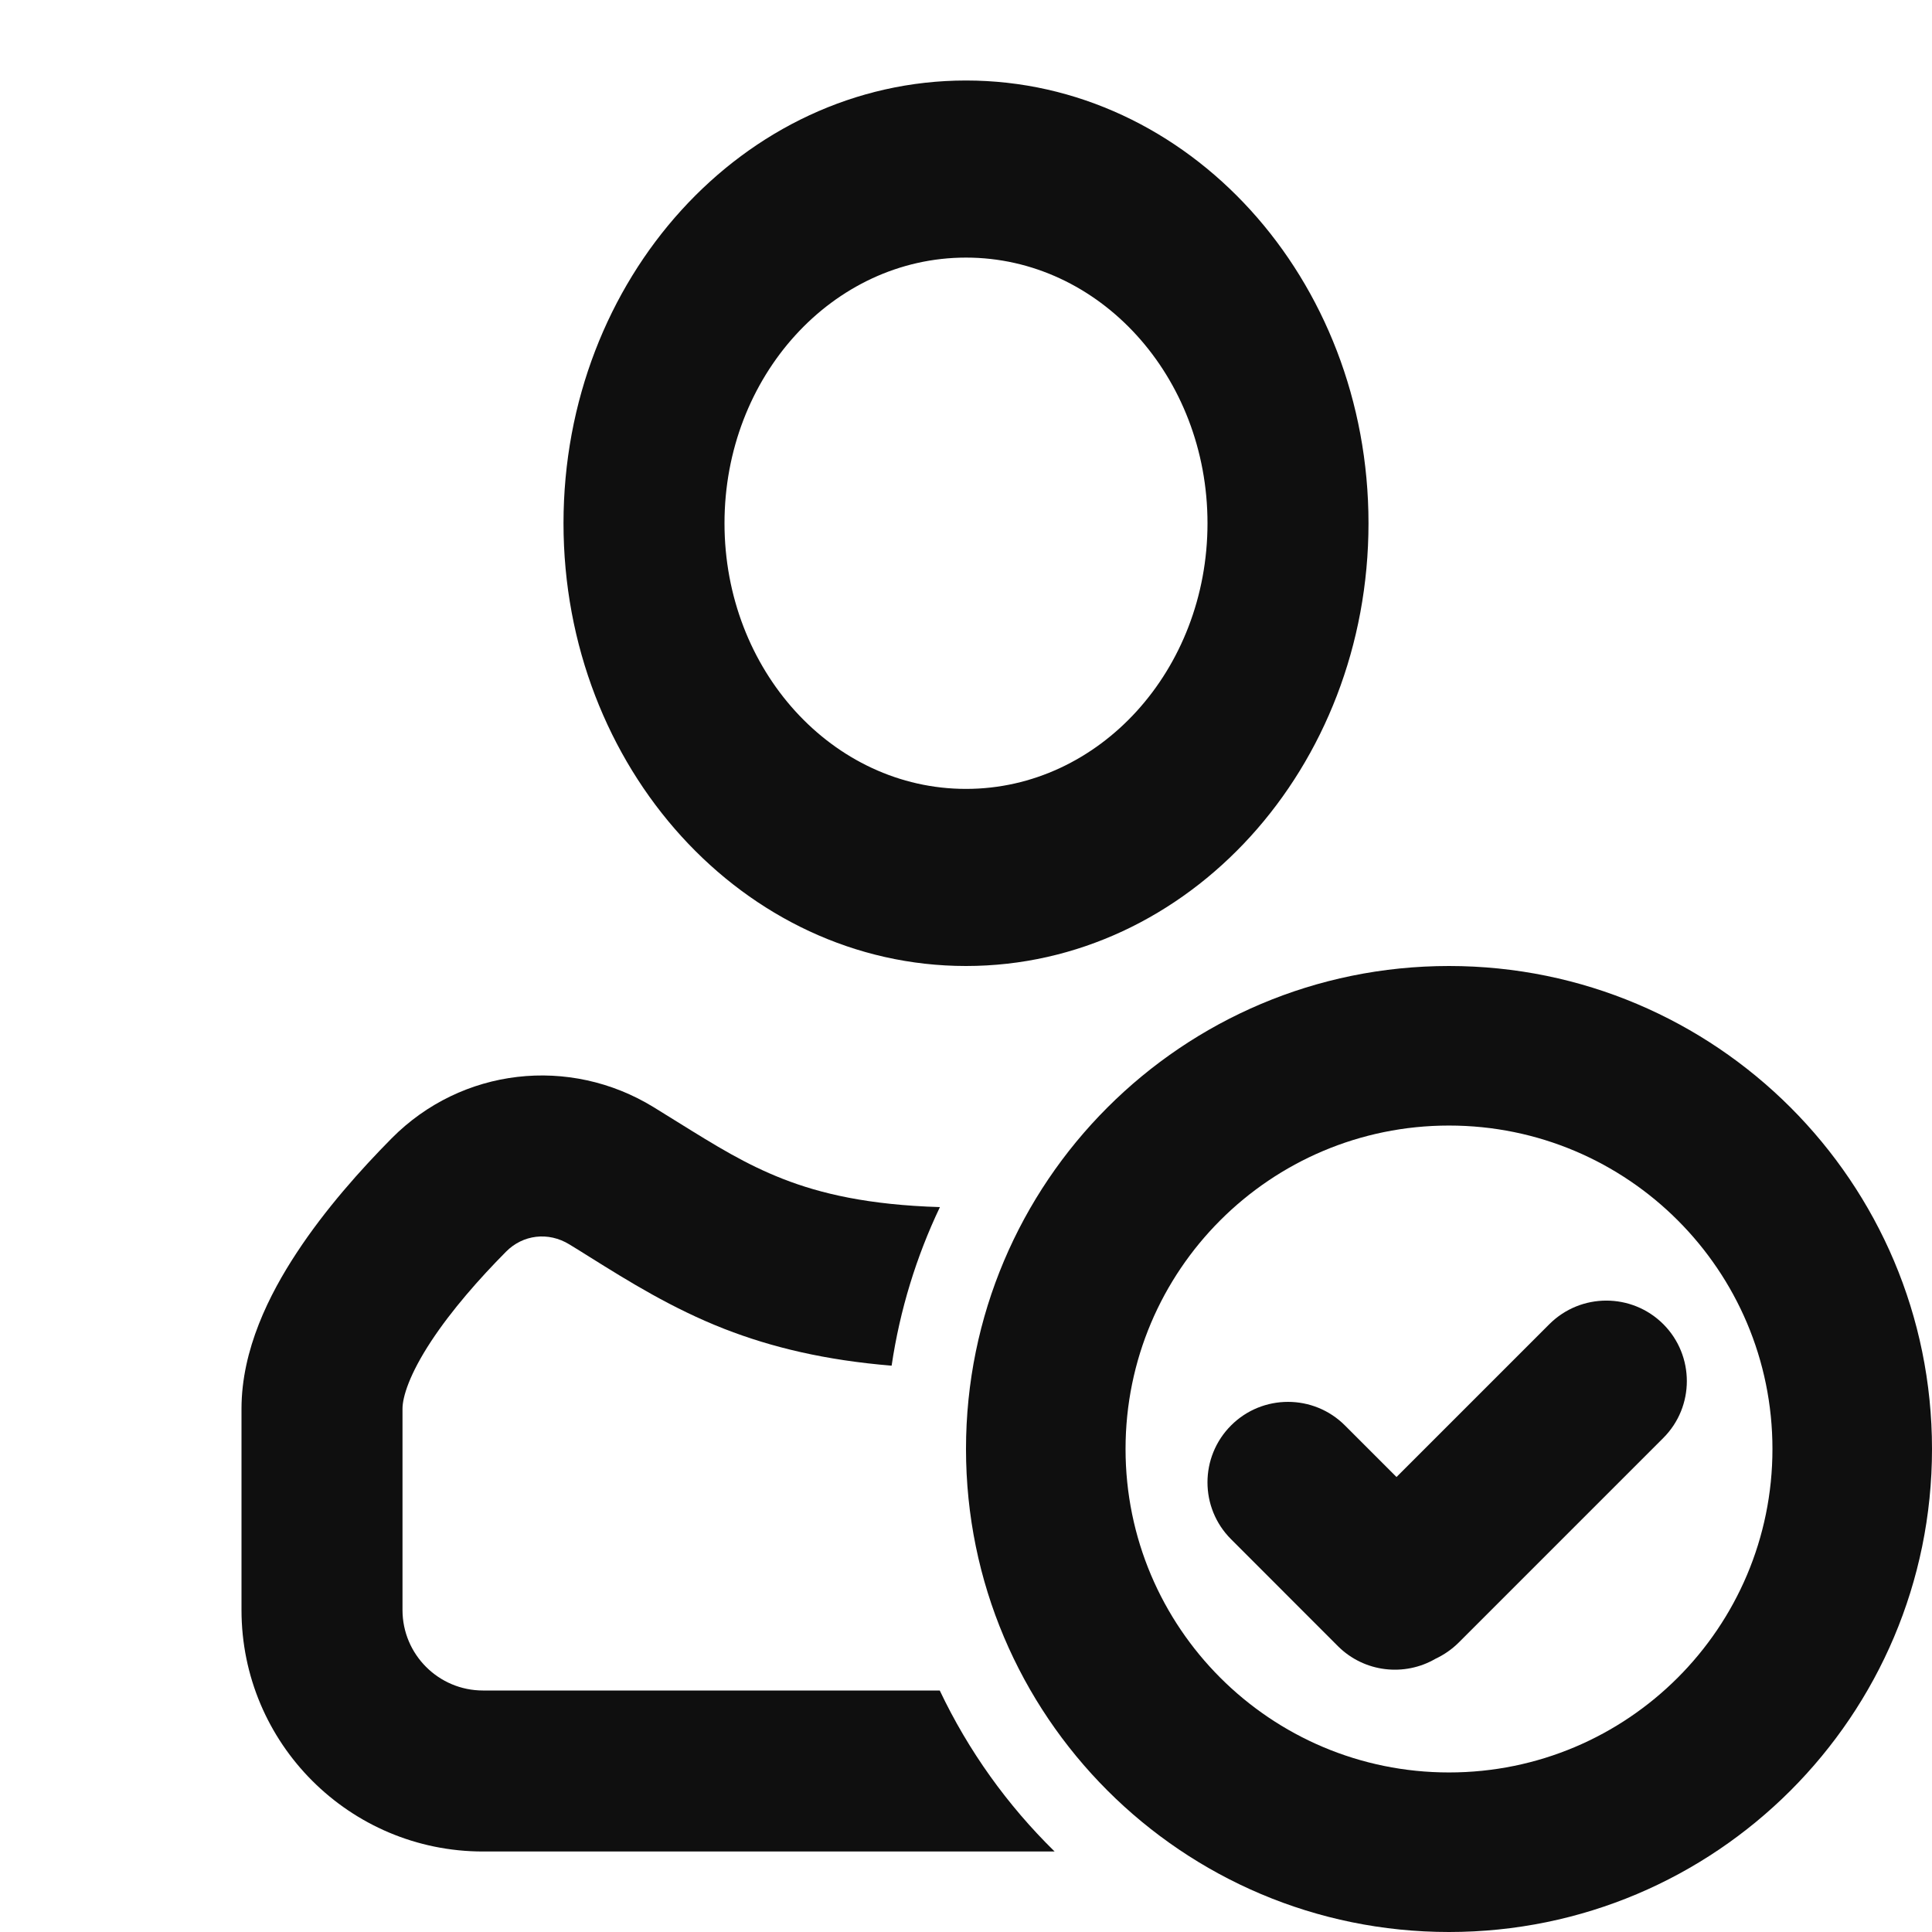
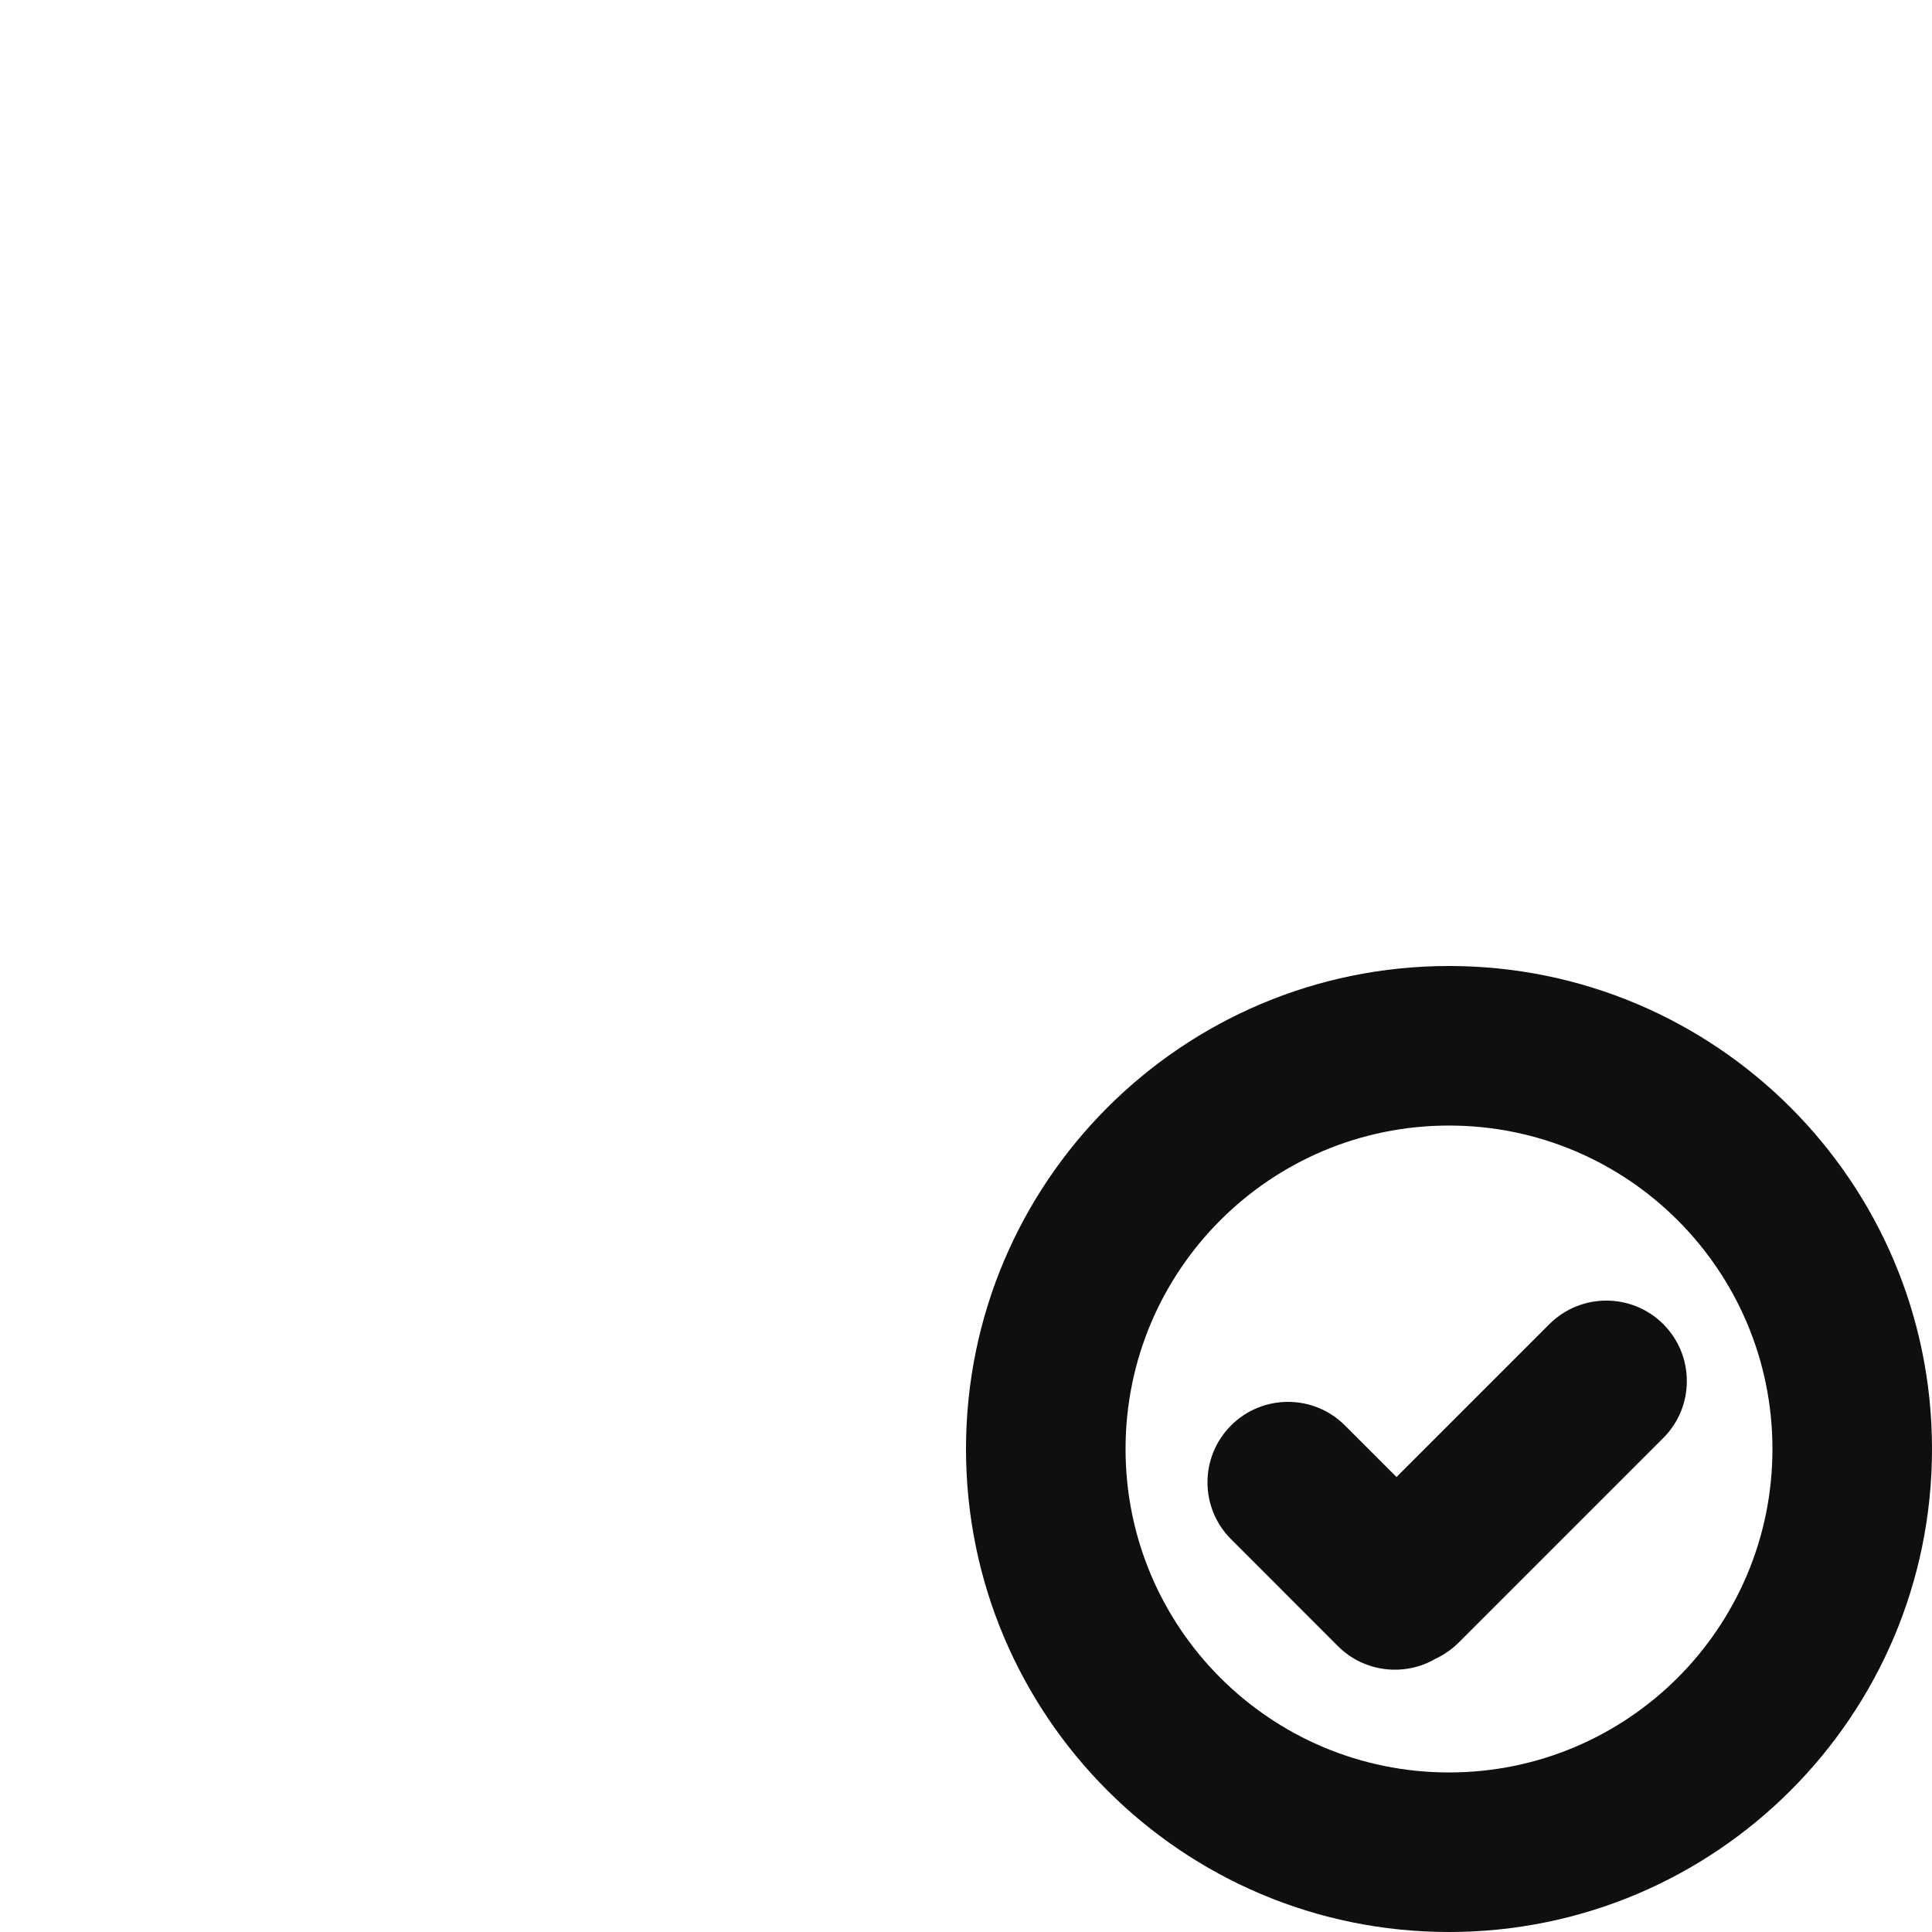
<svg xmlns="http://www.w3.org/2000/svg" width="800px" height="800px" viewBox="0 0 24 24" fill="none">
-   <path fill-rule="evenodd" clip-rule="evenodd" d="M17 6.5C17 9.538 14.761 12 12 12C9.239 12 7 9.538 7 6.5C7 3.462 9.239 1 12 1C14.761 1 17 3.462 17 6.5ZM9 6.5C9 8.323 10.343 9.8 12 9.8C13.657 9.8 15 8.323 15 6.5C15 4.677 13.657 3.2 12 3.2C10.343 3.2 9 4.677 9 6.5Z" fill="#0F0F0F" />
-   <path d="M11.676 14.995C10.787 14.968 10.194 14.828 9.726 14.645C9.264 14.464 8.898 14.237 8.417 13.938C8.323 13.88 8.224 13.818 8.12 13.754C7.076 13.113 5.735 13.262 4.864 14.142C4.484 14.526 4.04 15.022 3.685 15.563C3.346 16.078 3 16.764 3 17.5V20C3 21.657 4.343 23 6 23H13.101C12.515 22.426 12.03 21.75 11.674 21H6C5.448 21 5 20.552 5 20V17.5C5 17.355 5.085 17.073 5.356 16.661C5.61 16.275 5.954 15.884 6.286 15.549C6.494 15.338 6.811 15.297 7.074 15.459C7.157 15.509 7.241 15.562 7.327 15.616C7.809 15.917 8.349 16.254 8.998 16.508C9.588 16.738 10.252 16.897 11.076 16.965C11.179 16.27 11.384 15.608 11.676 14.995Z" fill="#0F0F0F" />
  <path d="M15.293 17.707C15.683 17.317 16.317 17.317 16.707 17.707L17.348 18.348L19.247 16.449C19.638 16.059 20.271 16.059 20.662 16.449C21.052 16.84 21.052 17.473 20.662 17.863L18.121 20.404C18.035 20.49 17.936 20.557 17.832 20.606C17.449 20.829 16.949 20.777 16.62 20.449L15.293 19.121C14.902 18.731 14.902 18.098 15.293 17.707Z" fill="#0F0F0F" />
  <path fill-rule="evenodd" clip-rule="evenodd" d="M24 18C24 21.314 21.314 24 18 24C14.686 24 12 21.314 12 18C12 14.686 14.686 12 18 12C21.314 12 24 14.686 24 18ZM13.982 18C13.982 20.219 15.781 22.018 18 22.018C20.219 22.018 22.018 20.219 22.018 18C22.018 15.781 20.219 13.982 18 13.982C15.781 13.982 13.982 15.781 13.982 18Z" fill="#0F0F0F" />
</svg>